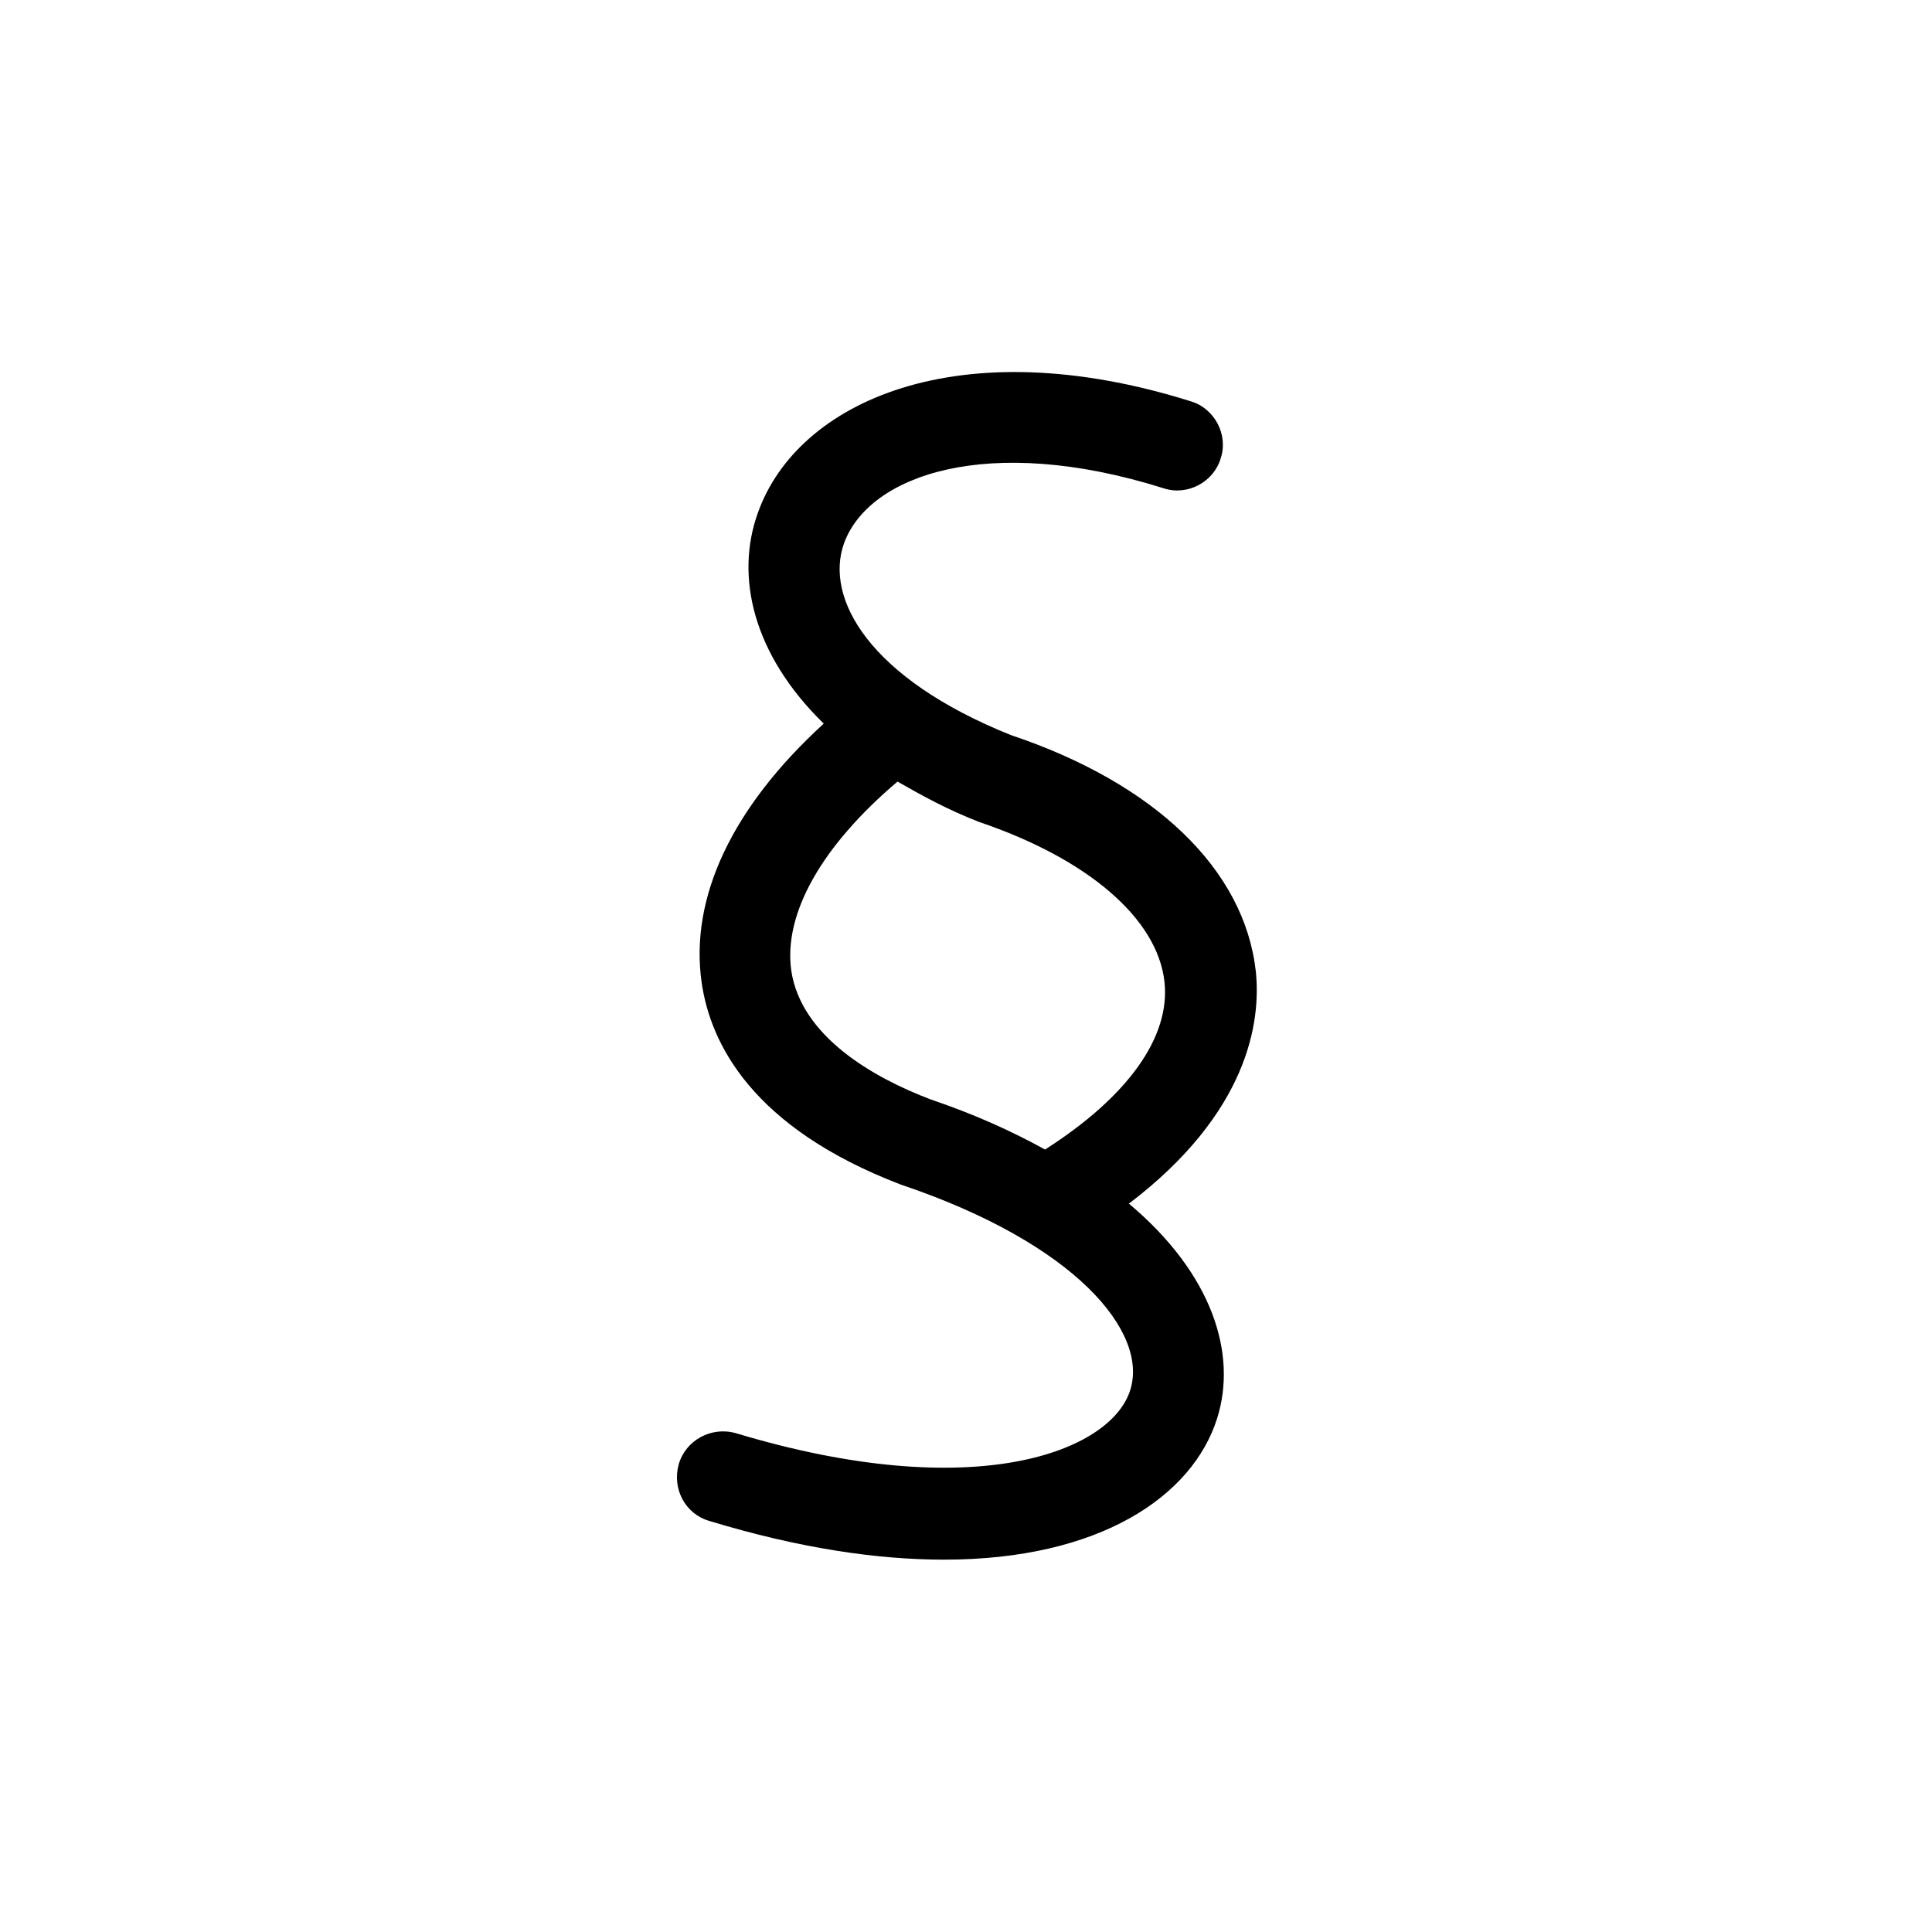
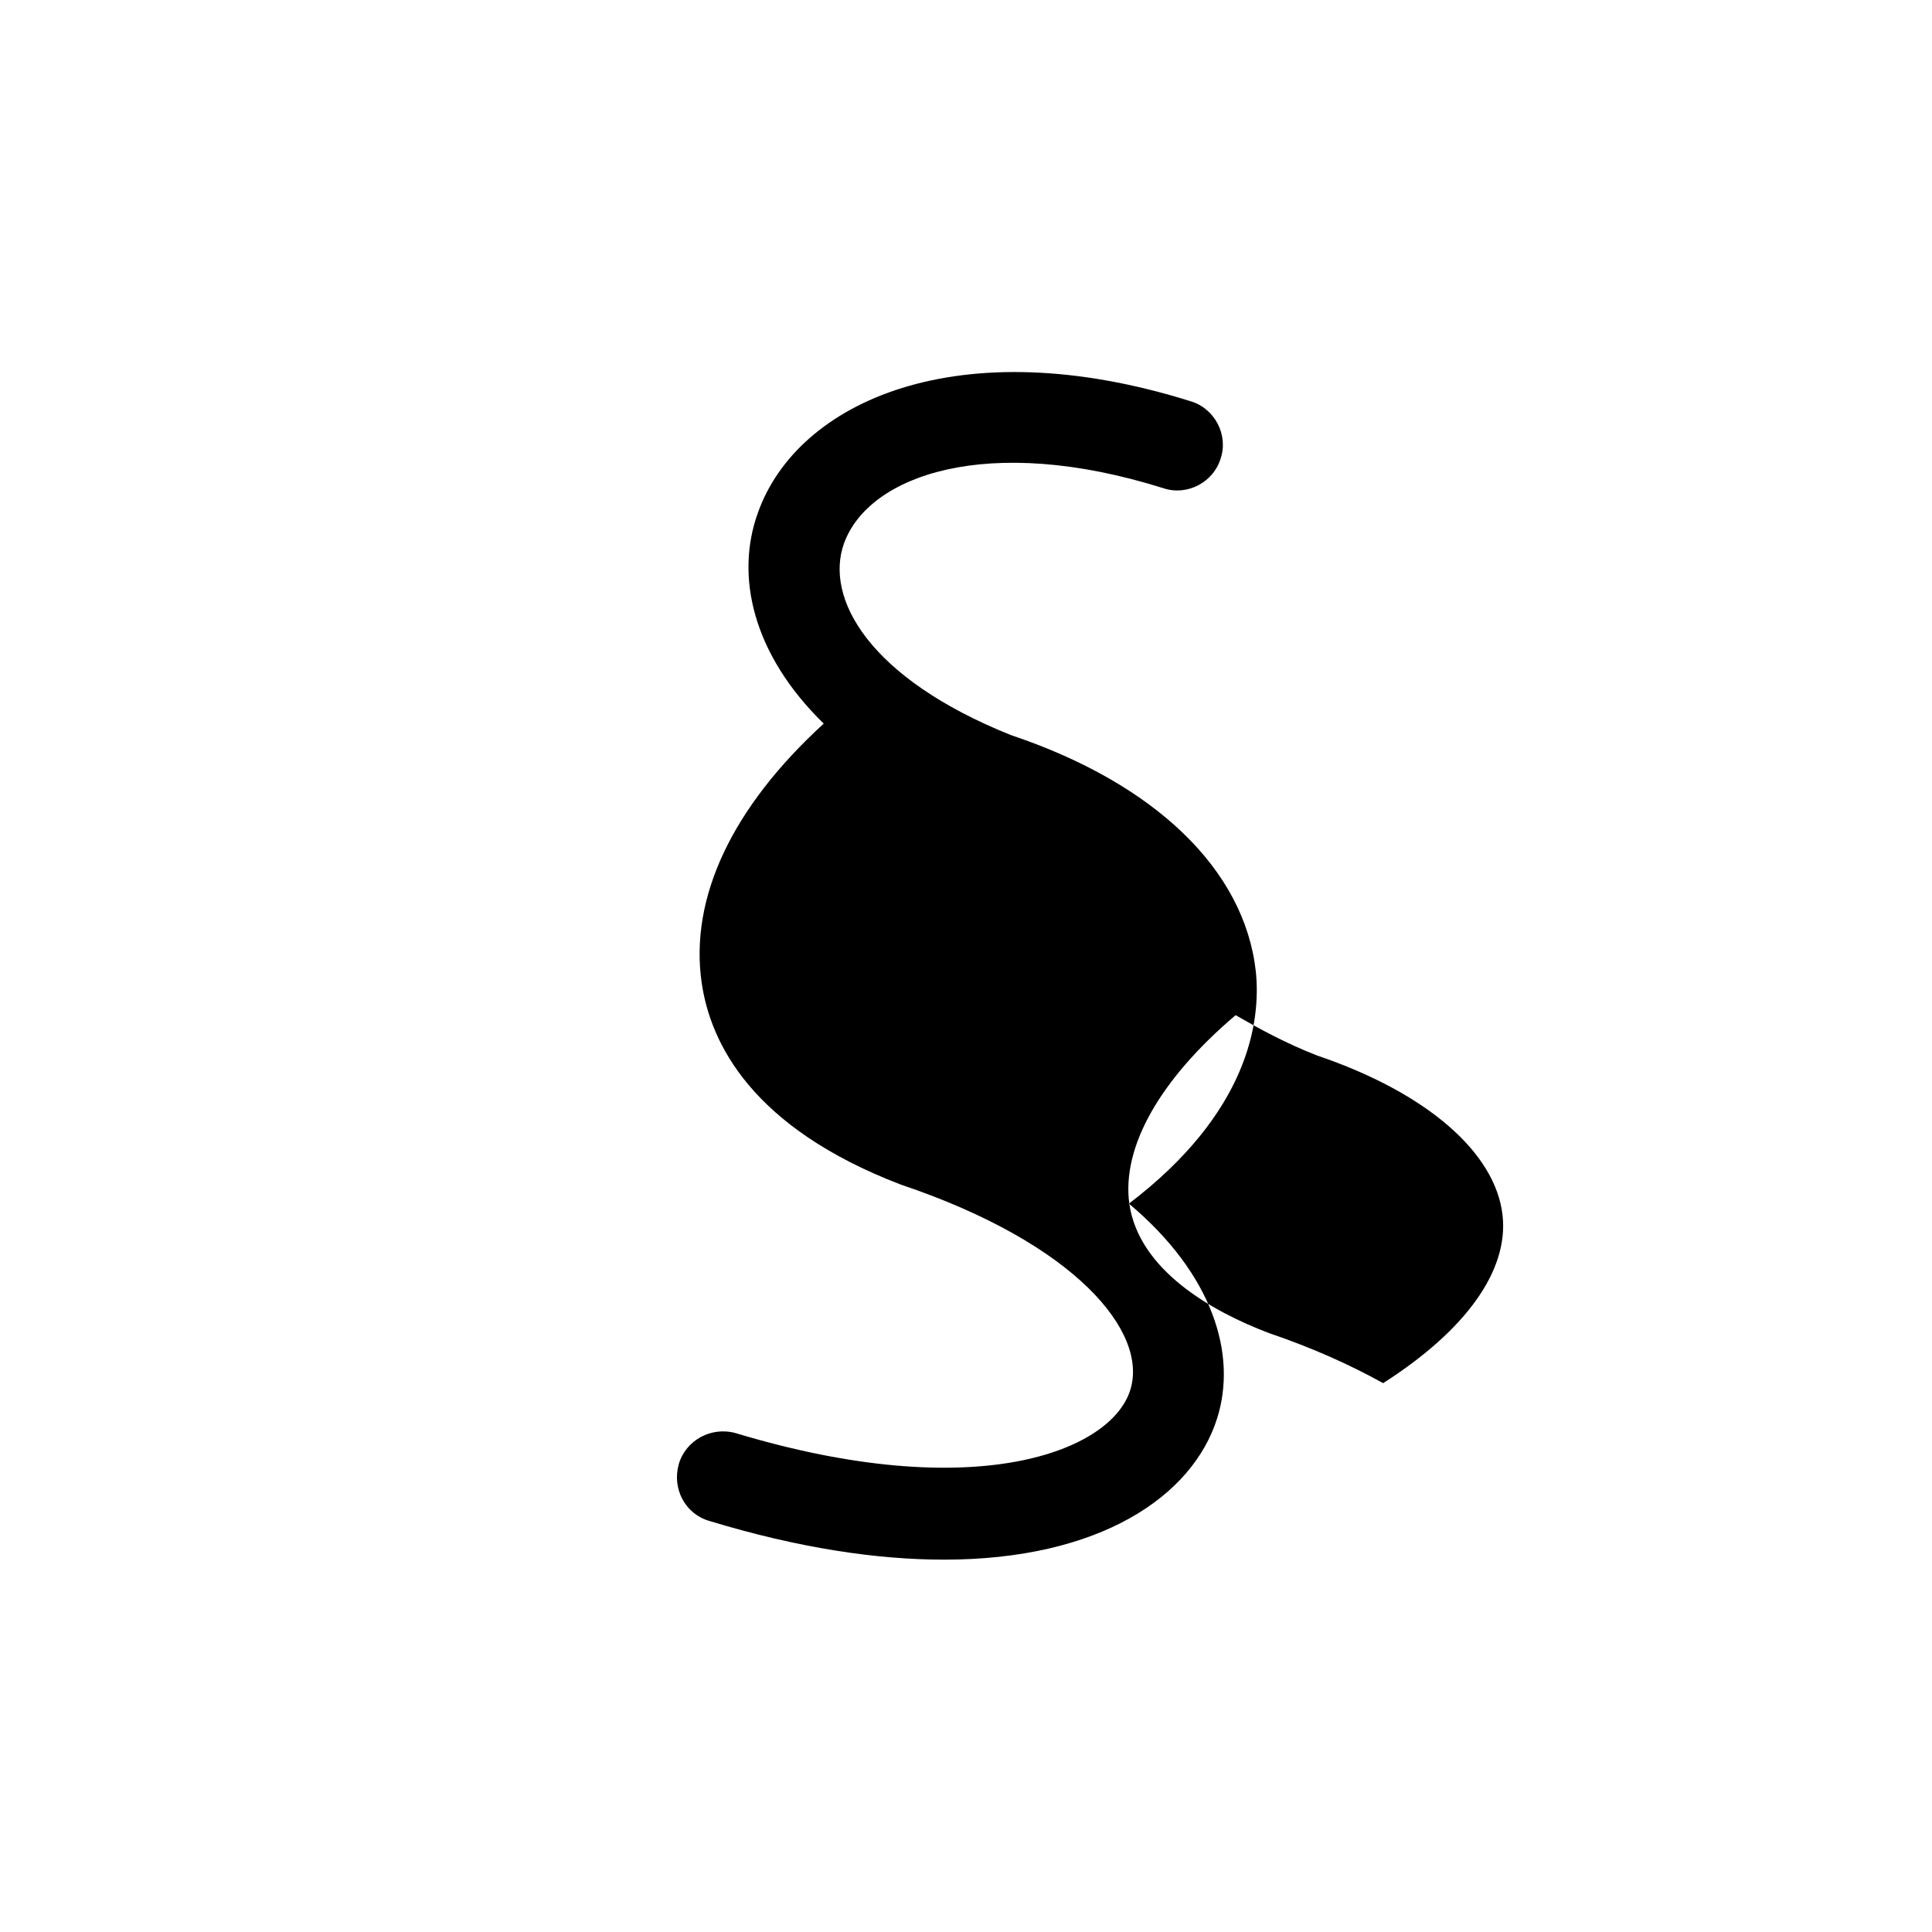
<svg xmlns="http://www.w3.org/2000/svg" height="30" id="Icons" viewBox="0 0 22 22" width="30">
-   <path d="M12.85,13.71c1.37-1.04,1.51-2.08,1.45-2.65-.13-1.16-1.15-2.14-2.79-2.69-1.62-.65-2.12-1.56-1.9-2.18.28-.78,1.64-1.26,3.64-.63.27.09.57-.07.65-.34.09-.27-.07-.57-.34-.65-2.64-.83-4.48,0-4.93,1.27-.26.72-.06,1.61.75,2.4-1.04.95-1.53,1.98-1.39,2.95.1.69.57,1.65,2.27,2.3,1.99.67,2.82,1.68,2.61,2.34-.22.7-1.77,1.31-4.49.49-.28-.08-.57.08-.65.35-.08.28.07.57.35.65,1.02.31,1.91.44,2.67.44,1.77,0,2.83-.72,3.11-1.61.23-.73-.05-1.64-1-2.44M9.01,11.05c-.09-.65.35-1.42,1.21-2.15.28.16.57.32.93.46,1.24.42,2.03,1.1,2.11,1.82.07.63-.42,1.31-1.36,1.91-.38-.21-.8-.4-1.3-.57-.66-.25-1.48-.72-1.59-1.47" />
+   <path d="M12.85,13.71c1.37-1.04,1.51-2.08,1.45-2.65-.13-1.16-1.15-2.14-2.79-2.69-1.62-.65-2.12-1.56-1.9-2.18.28-.78,1.64-1.26,3.64-.63.27.09.57-.07.65-.34.09-.27-.07-.57-.34-.65-2.64-.83-4.48,0-4.93,1.27-.26.72-.06,1.61.75,2.4-1.04.95-1.53,1.98-1.39,2.95.1.69.57,1.65,2.27,2.3,1.99.67,2.82,1.68,2.61,2.34-.22.7-1.77,1.31-4.49.49-.28-.08-.57.08-.65.35-.08.28.07.57.35.65,1.02.31,1.91.44,2.67.44,1.77,0,2.83-.72,3.11-1.61.23-.73-.05-1.64-1-2.44c-.09-.65.35-1.42,1.21-2.15.28.16.57.32.93.46,1.24.42,2.03,1.1,2.11,1.82.07.63-.42,1.31-1.36,1.91-.38-.21-.8-.4-1.3-.57-.66-.25-1.48-.72-1.59-1.47" />
</svg>